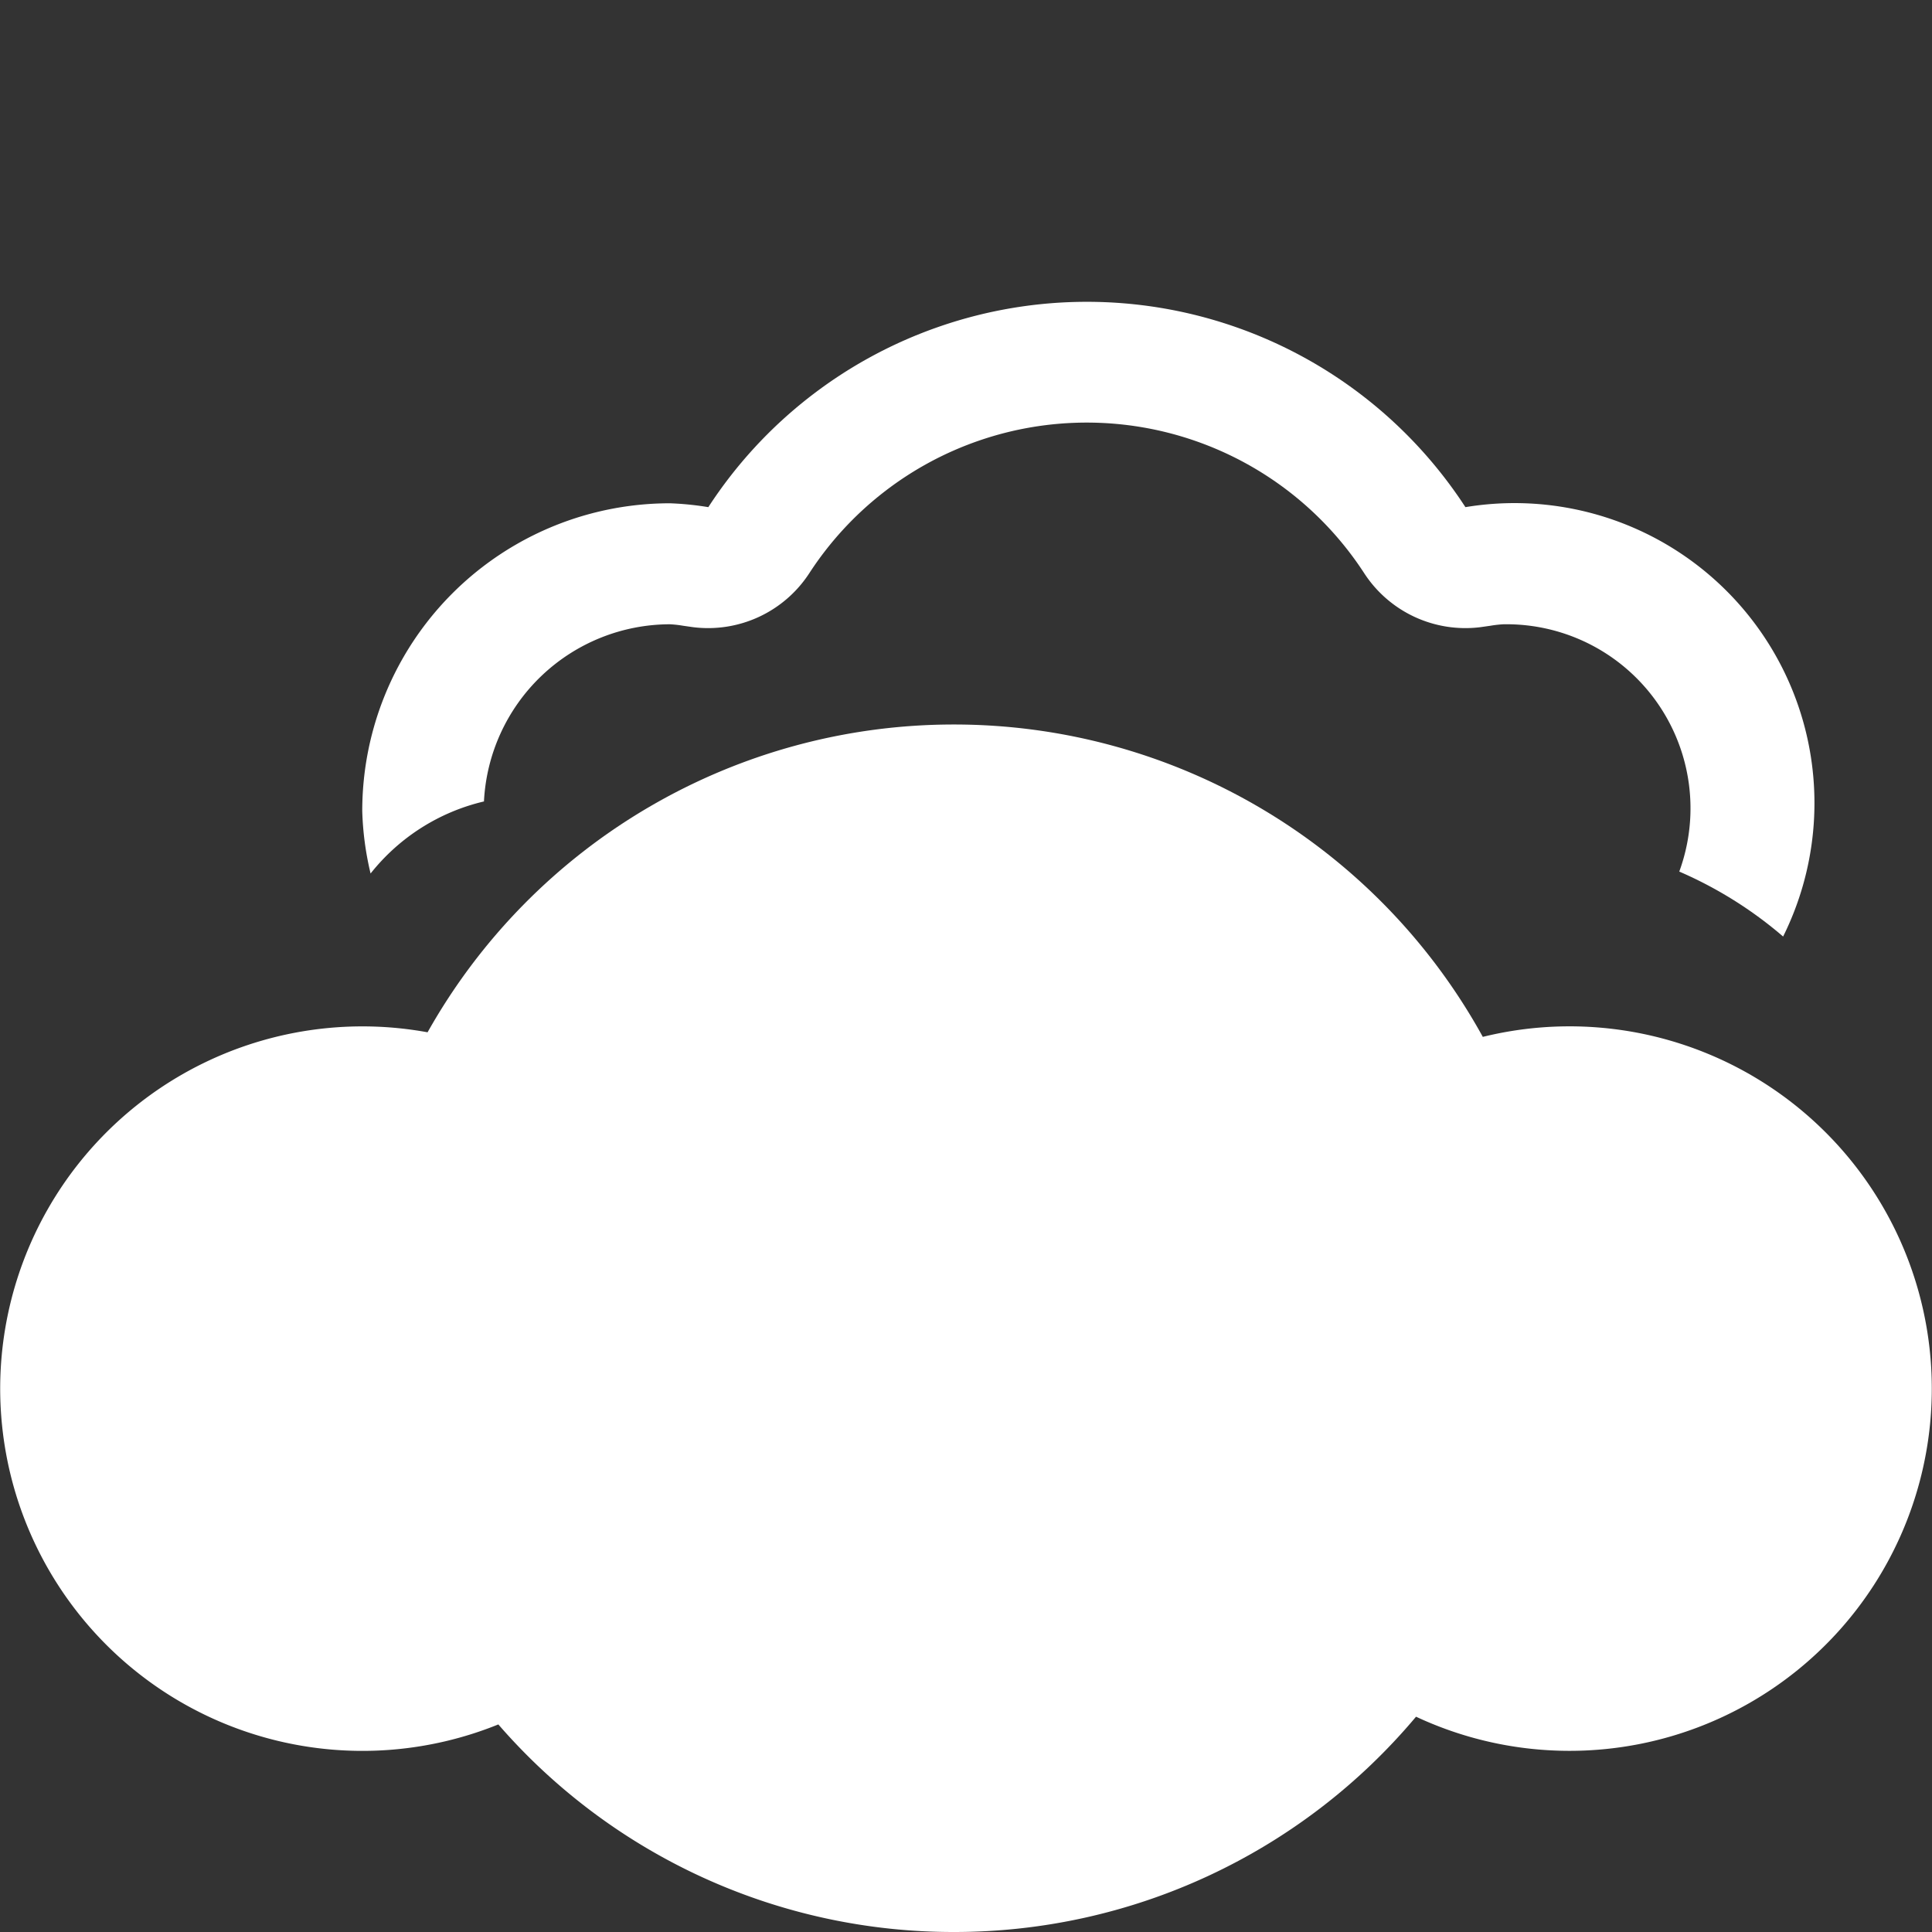
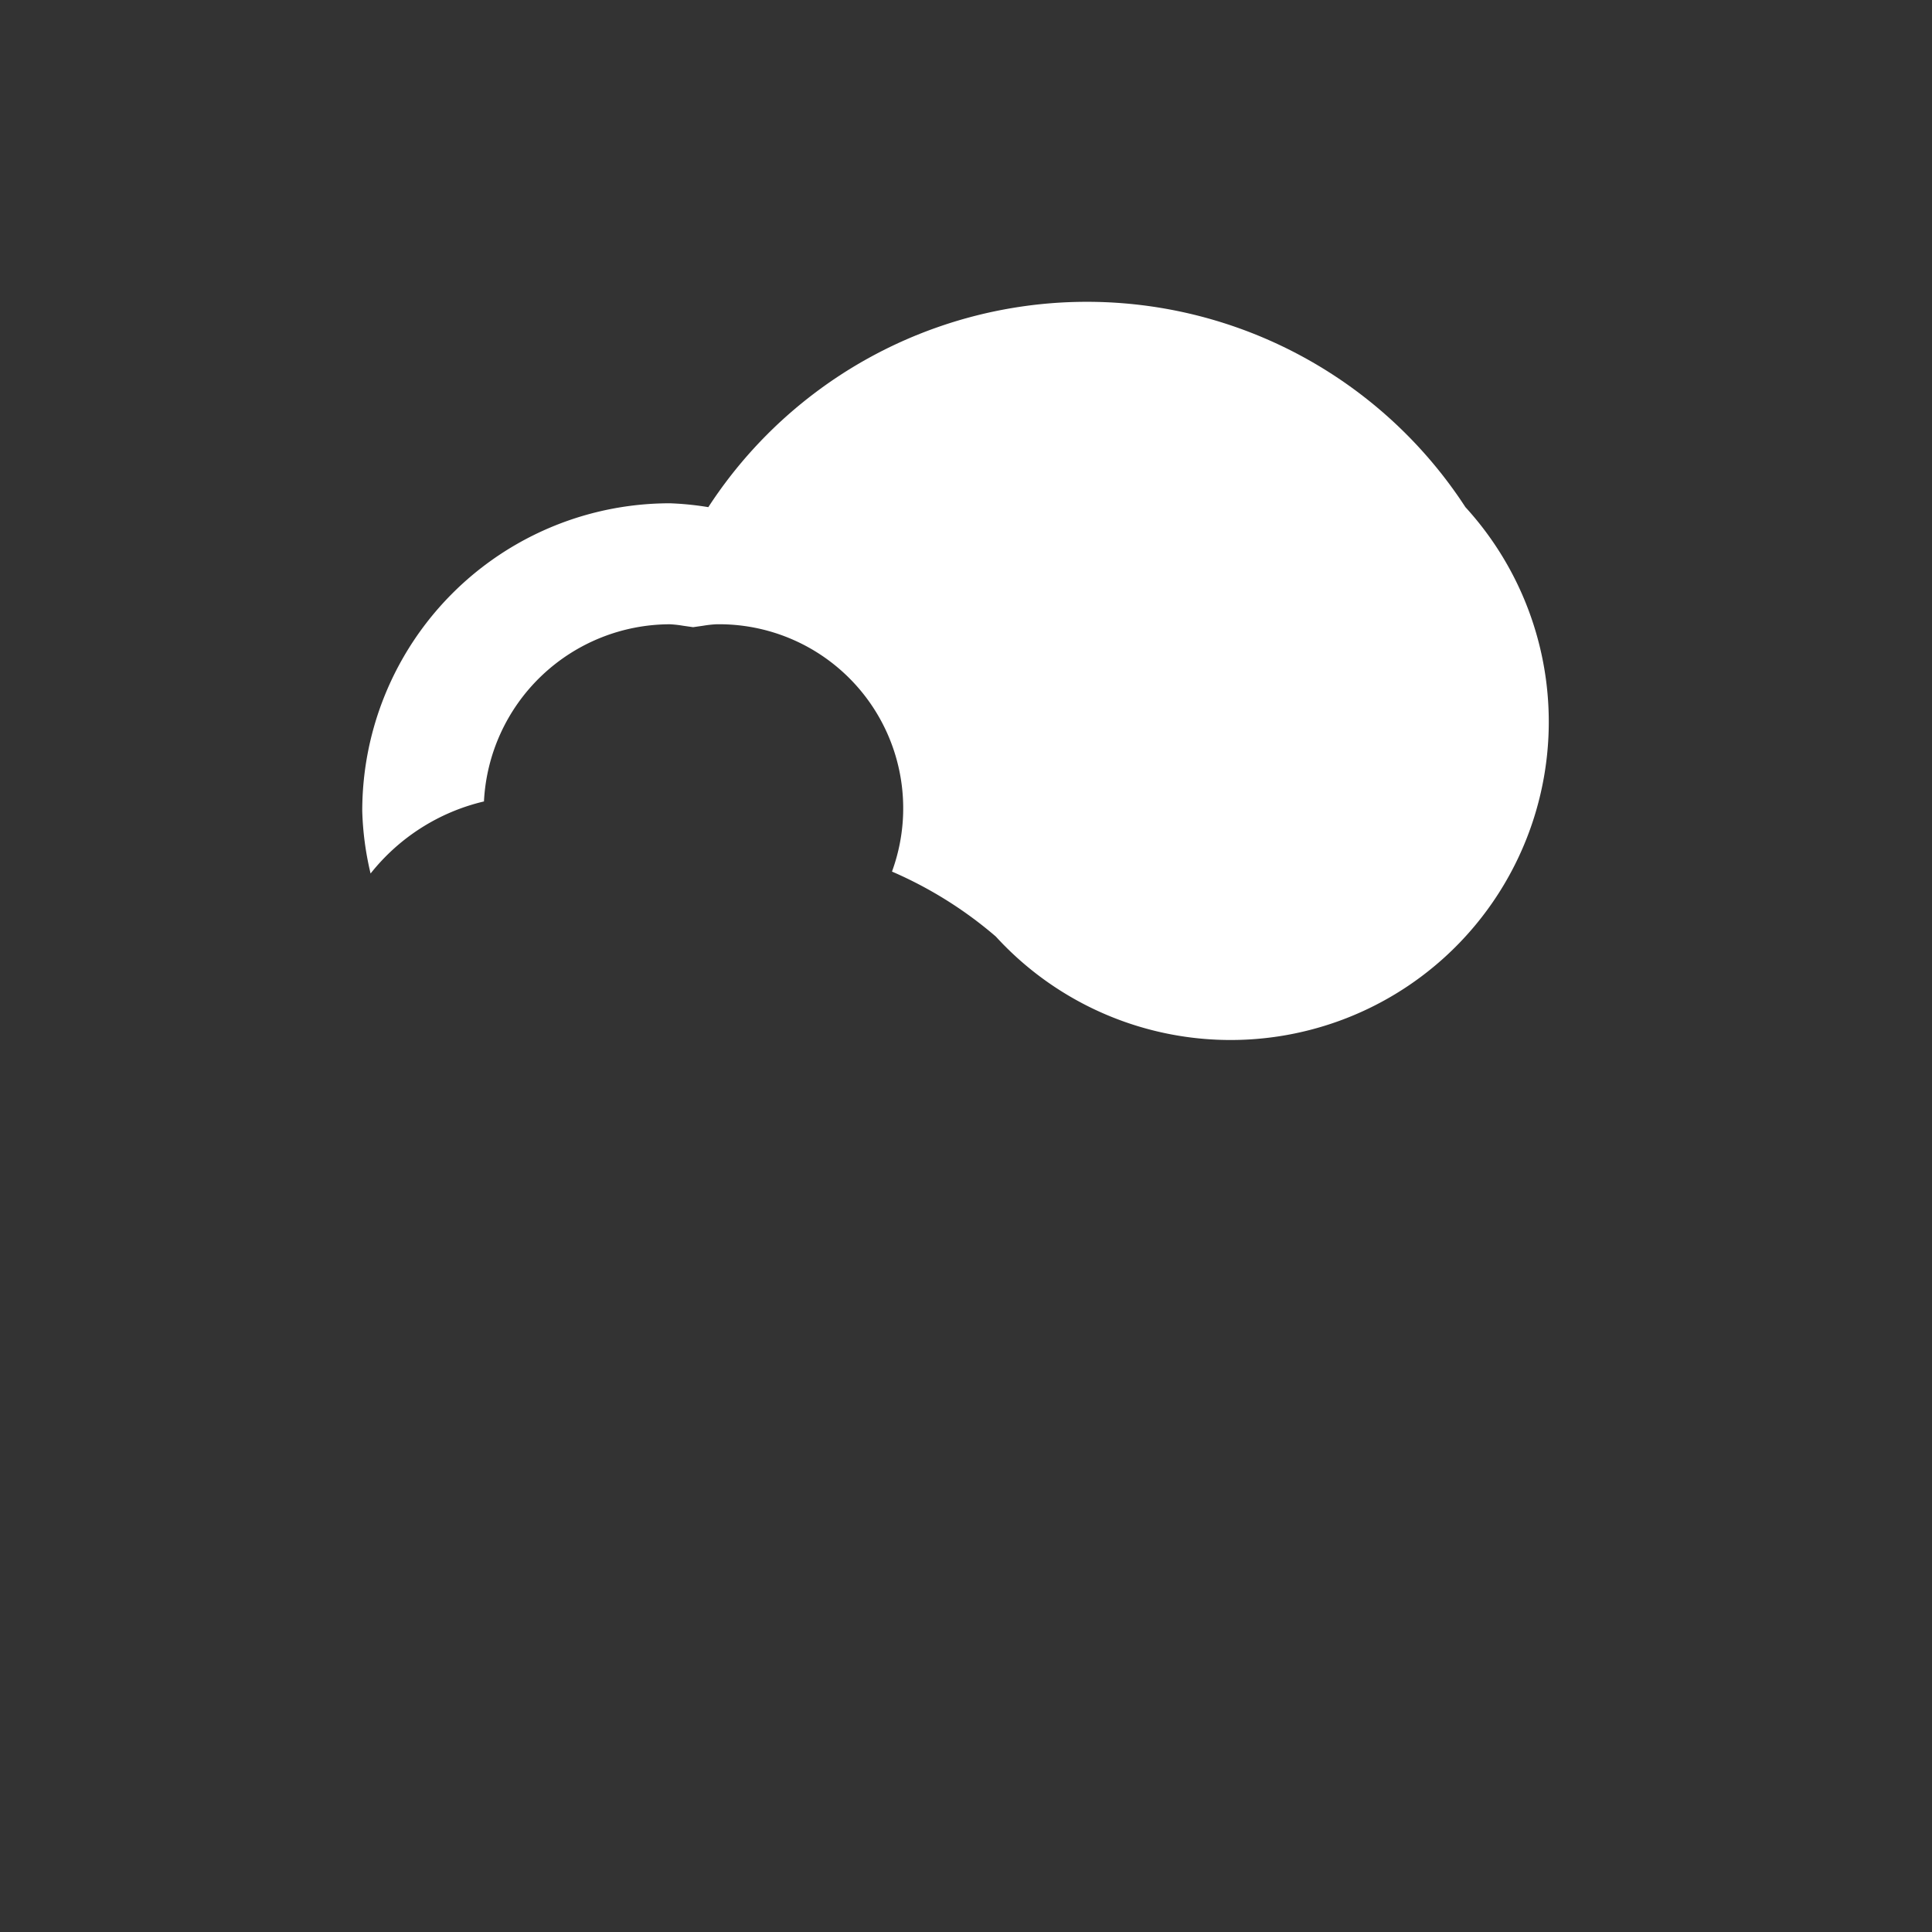
<svg xmlns="http://www.w3.org/2000/svg" width="16" height="16" fill="currentColor" color="#FFFFFF" class="qi-104-fill" viewBox="0 0 16 16">
  <rect x="0" y="0" width="16" height="16" fill="#333333" stroke="none" />
-   <path d="M11.727 14.217A4.99 4.99 0 0 1 7.9 16a4.988 4.988 0 0 1-3.773-1.719 3 3 0 1 1-.586-5.732A4.998 4.998 0 0 1 7.9 6a4.999 4.999 0 0 1 4.38 2.587 3 3 0 1 1-.553 5.63Z" />
-   <path d="M4.008 6.637a1.545 1.545 0 0 1 1.54-1.467.913.913 0 0 1 .108.012l.084.012a1 1 0 0 0 .961-.445 2.74 2.74 0 0 1 4.598 0 1 1 0 0 0 .961.445l.084-.012a.916.916 0 0 1 .108-.012 1.524 1.524 0 0 1 1.455 2.048c.312.135.602.316.86.538A2.484 2.484 0 0 0 12.136 4.2a3.74 3.74 0 0 0-6.27 0 2.506 2.506 0 0 0-.317-.032A2.548 2.548 0 0 0 3 6.717c.005.174.028.347.069.517.238-.3.569-.51.94-.597h-.001Z" />
+   <path d="M4.008 6.637a1.545 1.545 0 0 1 1.54-1.467.913.913 0 0 1 .108.012l.084.012l.084-.012a.916.916 0 0 1 .108-.012 1.524 1.524 0 0 1 1.455 2.048c.312.135.602.316.86.538A2.484 2.484 0 0 0 12.136 4.2a3.74 3.74 0 0 0-6.27 0 2.506 2.506 0 0 0-.317-.032A2.548 2.548 0 0 0 3 6.717c.005.174.028.347.069.517.238-.3.569-.51.94-.597h-.001Z" />
</svg>